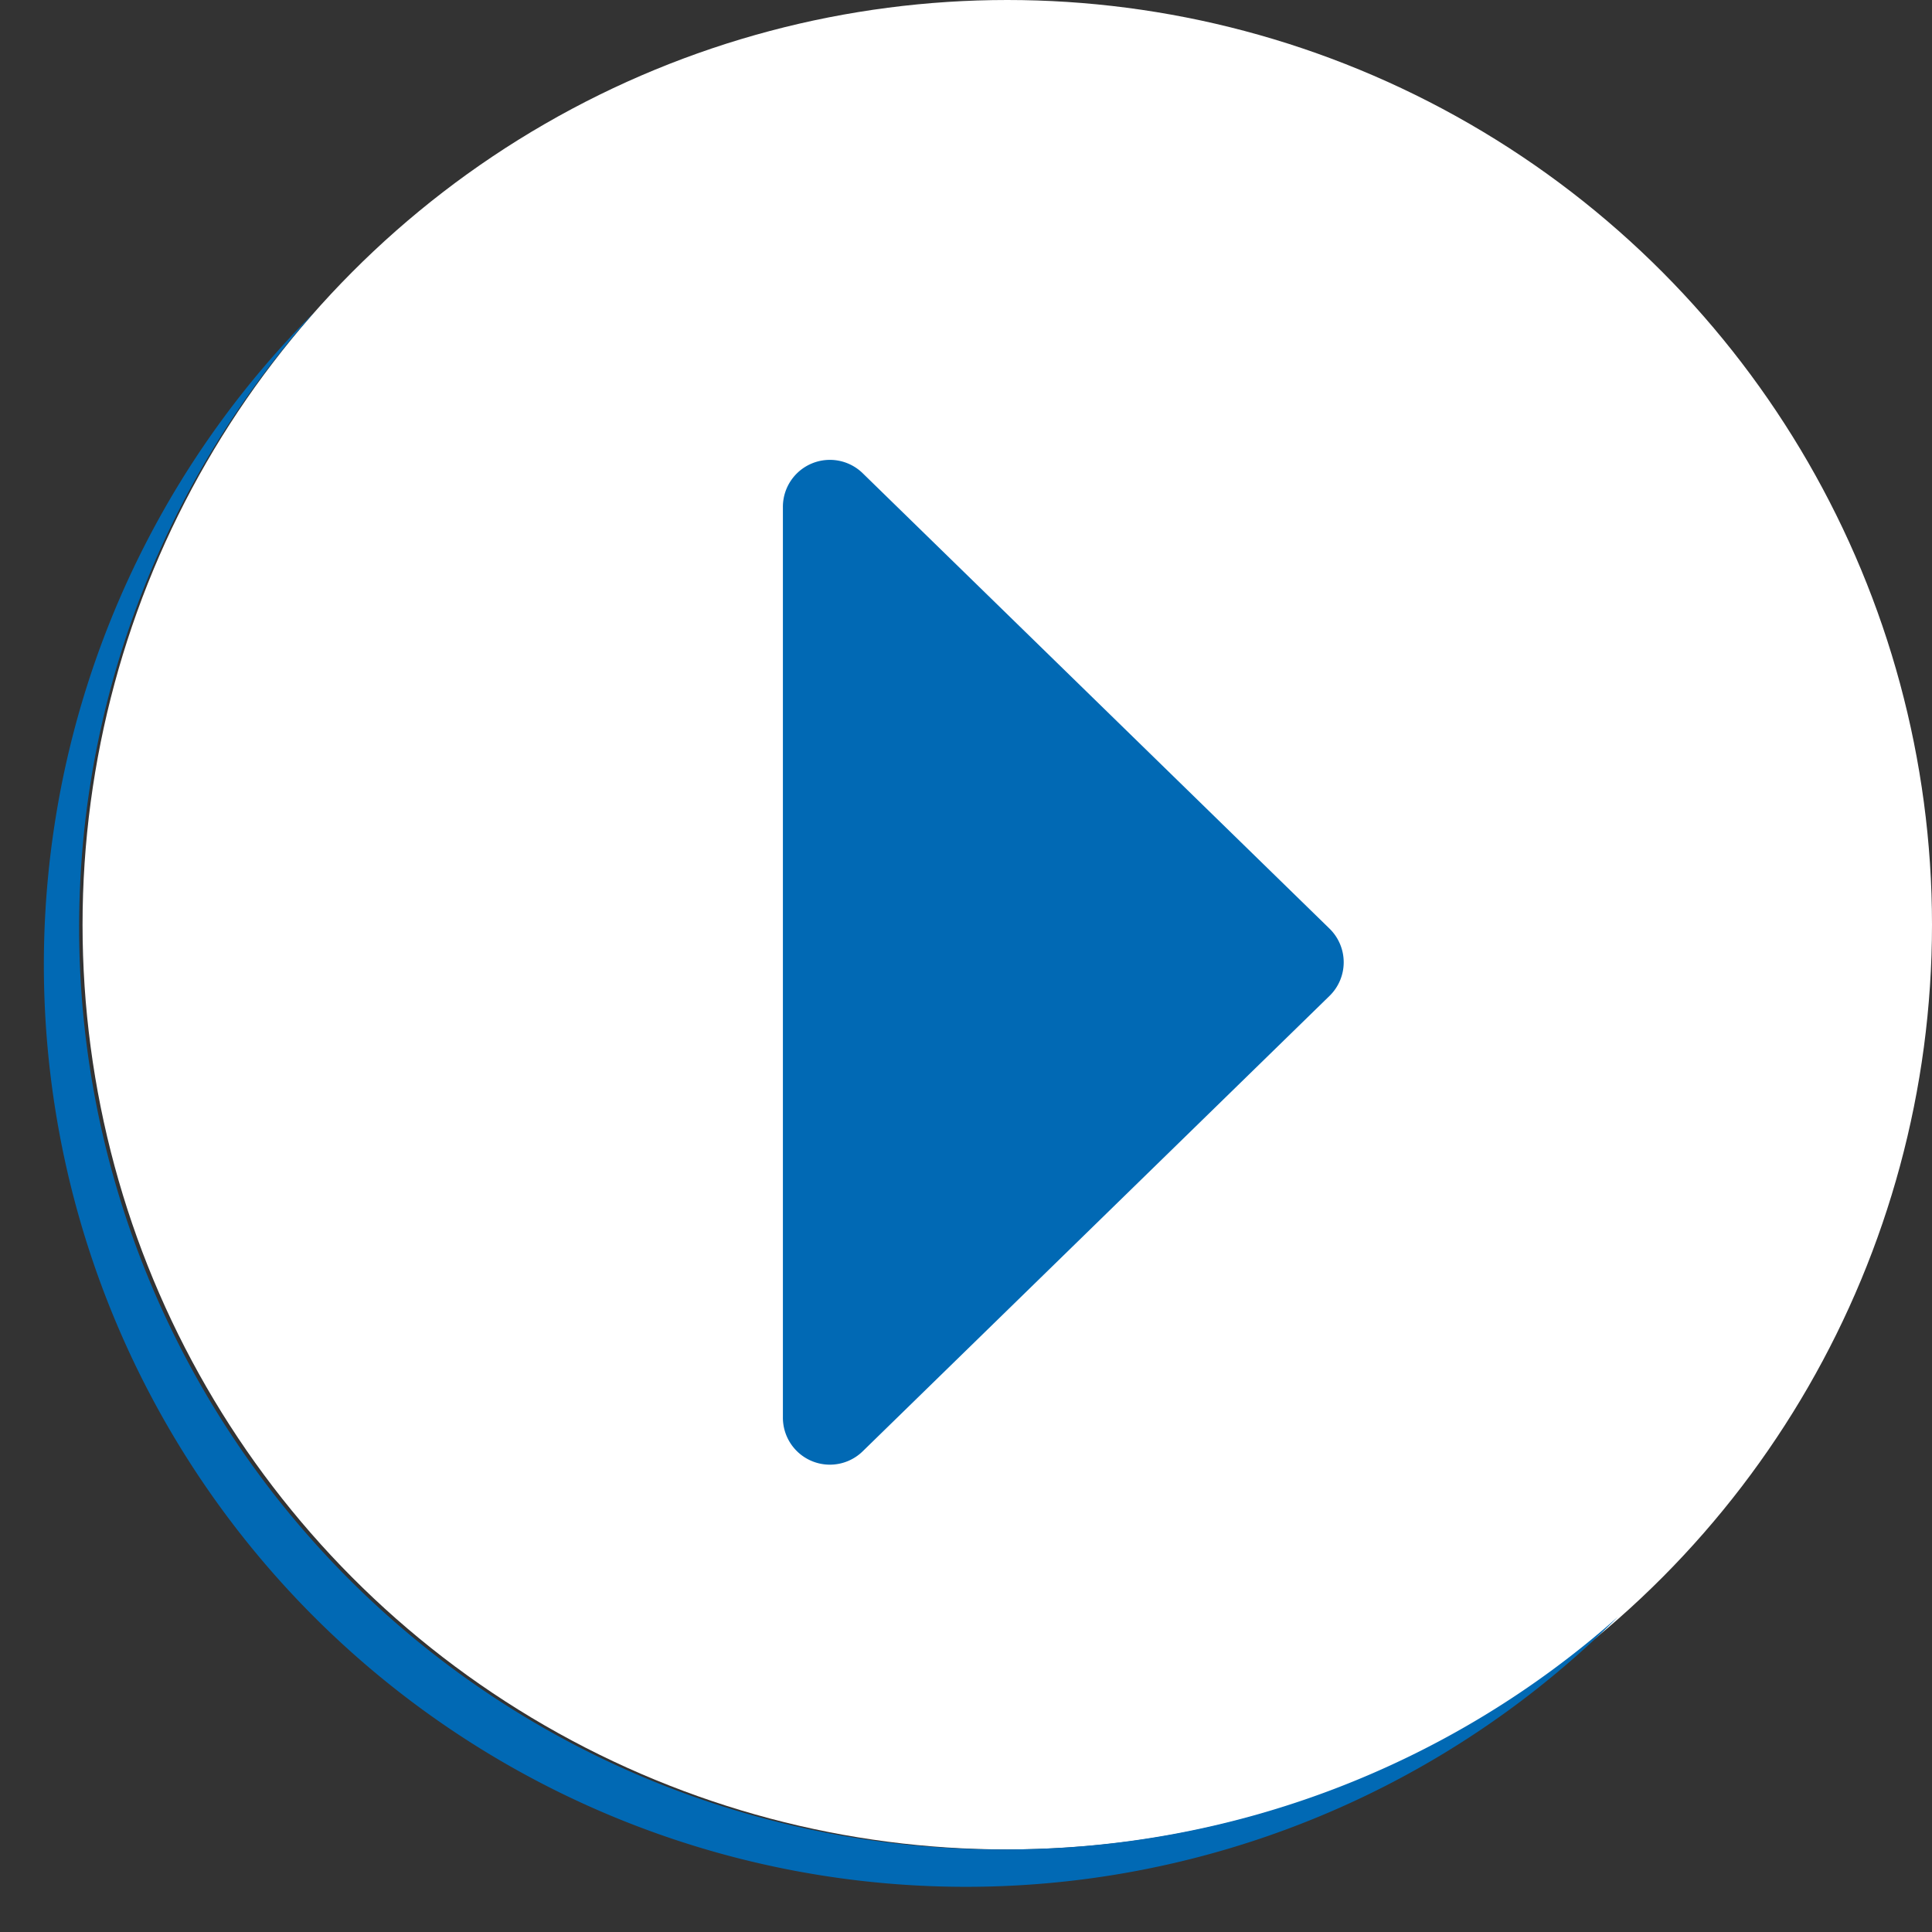
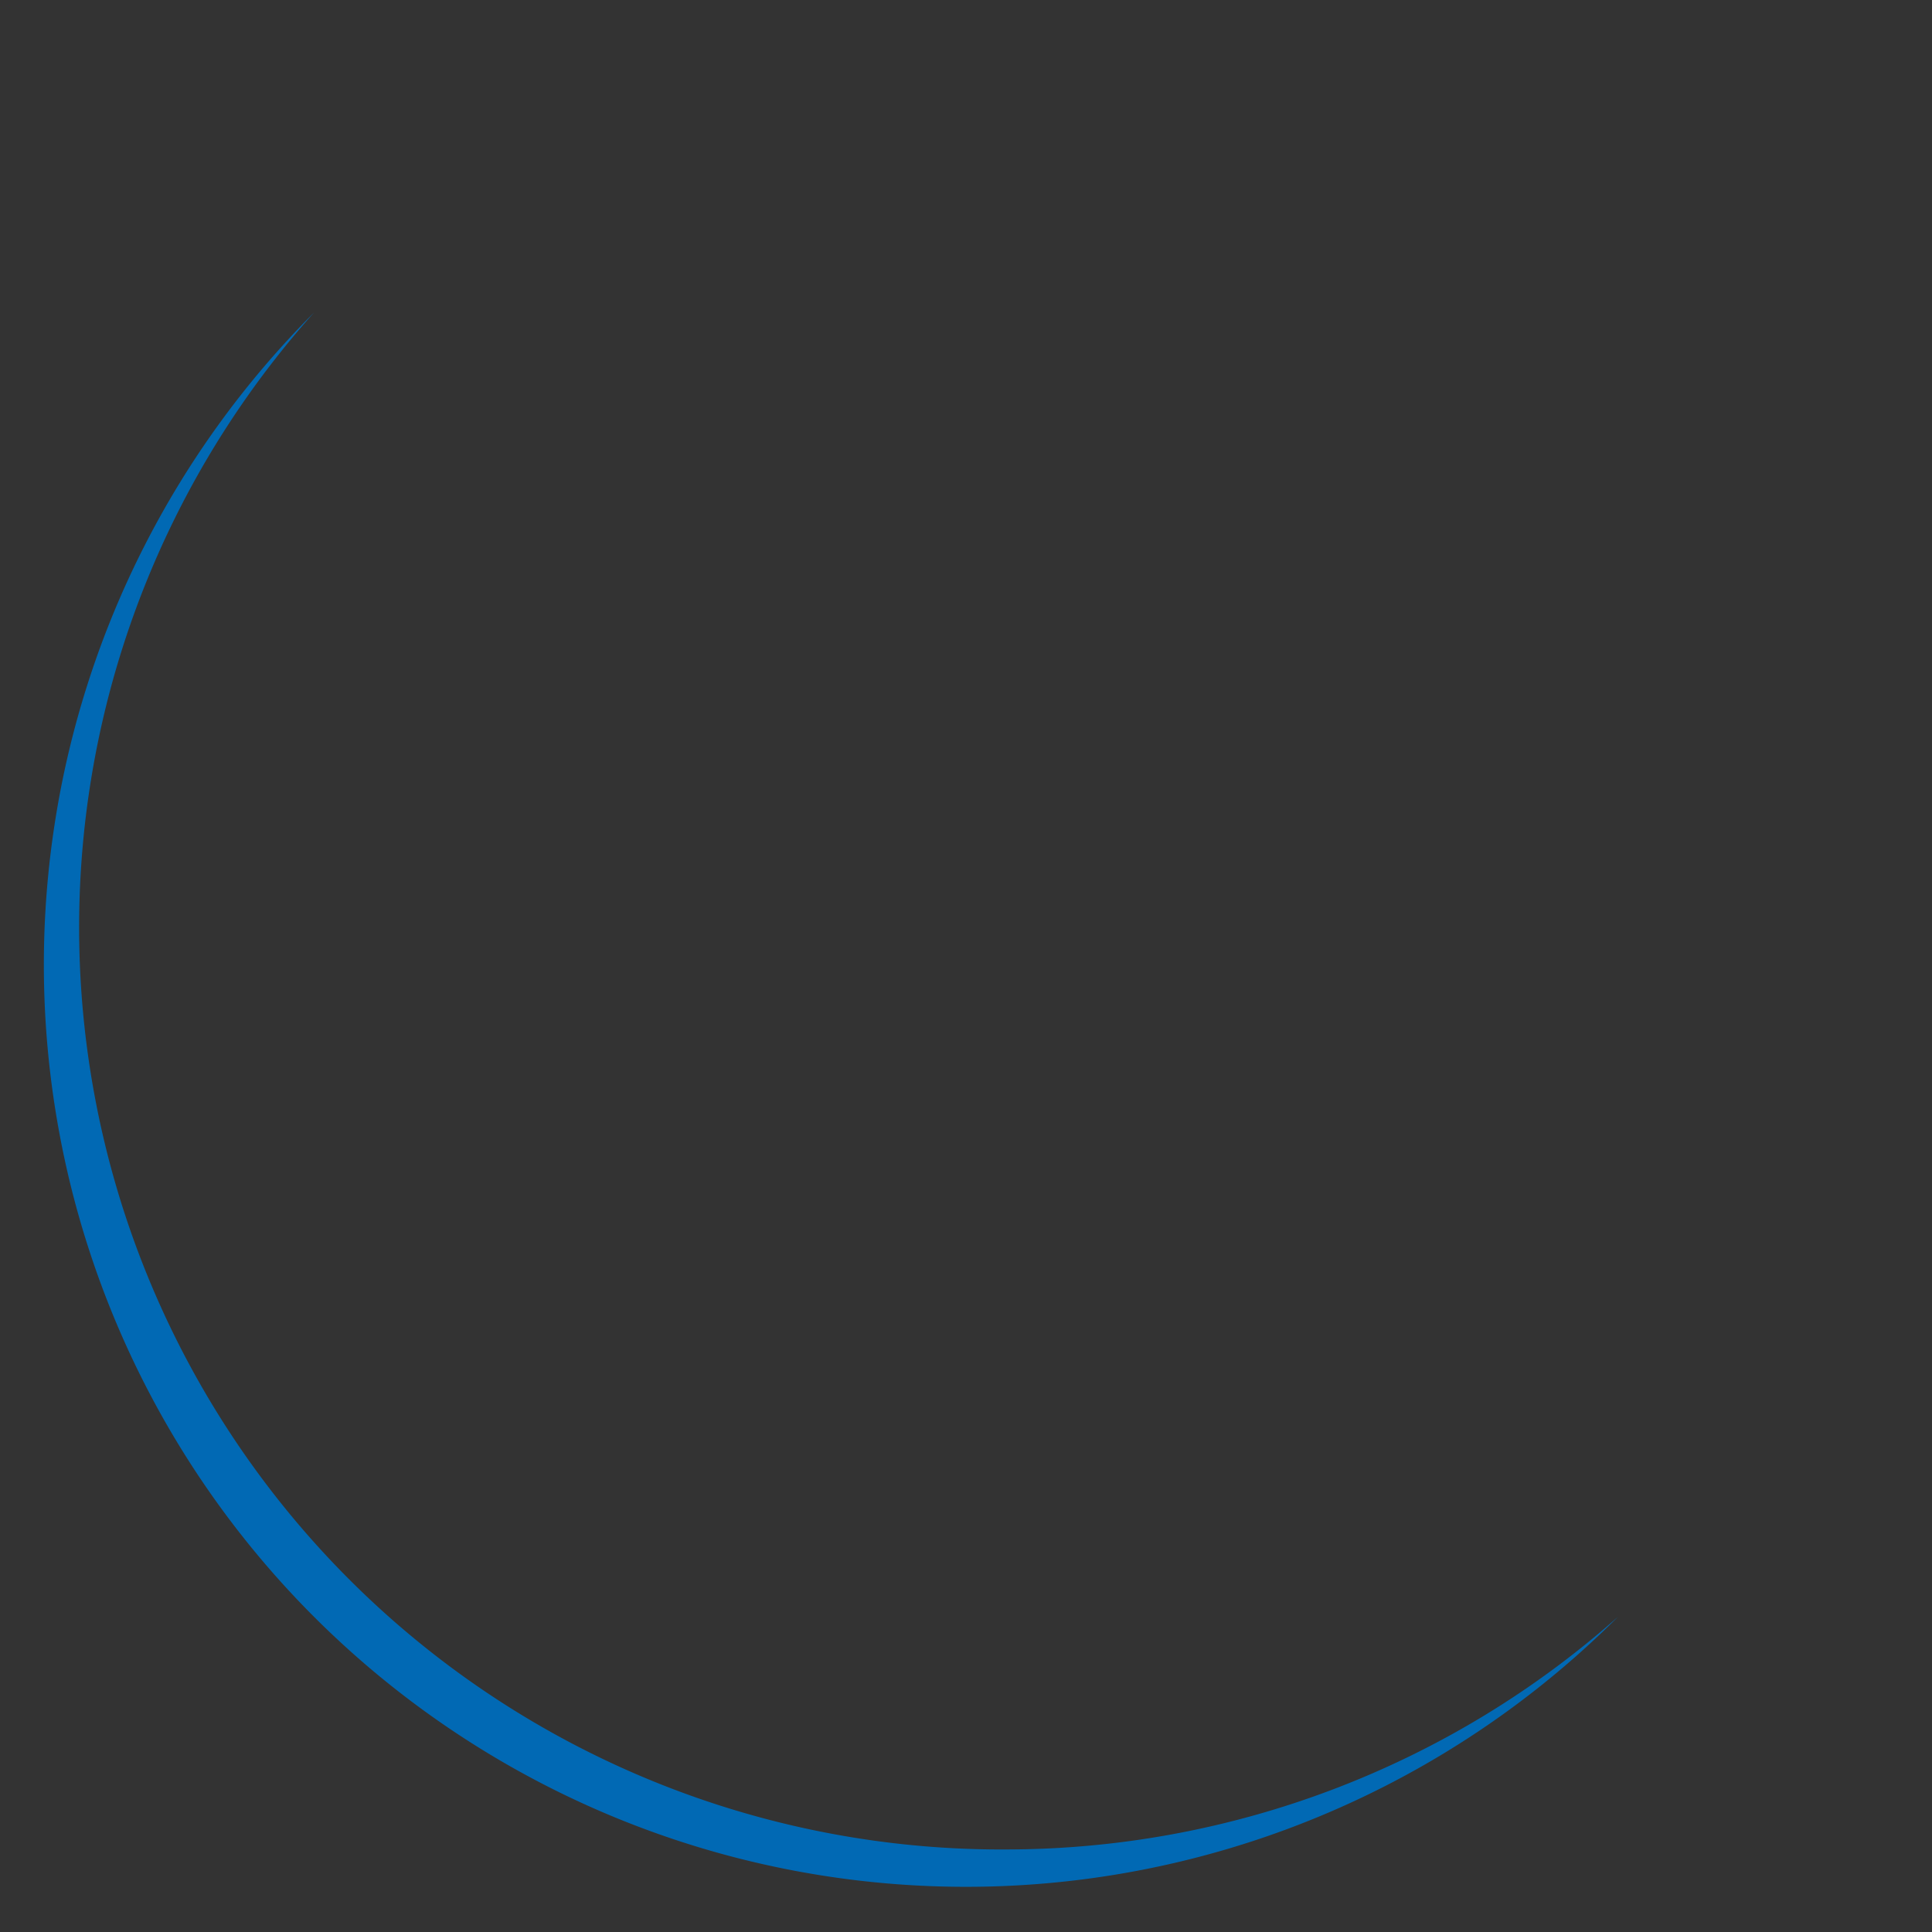
<svg xmlns="http://www.w3.org/2000/svg" viewBox="0 0 44 44">
  <rect x="0" y="0" width="44" height="44" fill="#333333" stroke="none" />
  <defs>
    <style>.cls-1{fill:#fff;}.cls-2{fill:#0169b4;}</style>
  </defs>
  <title>play-straight-wh</title>
  <g id="Layer_2" data-name="Layer 2">
    <g id="Layer_4" data-name="Layer 4">
-       <circle class="cls-1" cx="22.94" cy="21.06" r="21.06" />
      <path class="cls-2" d="M22.94,42.12a21,21,0,0,1-15.79-35,21,21,0,1,0,29.7,29.7A21,21,0,0,1,22.94,42.12Z" />
-       <path class="cls-2" d="M30.28,21.15,19.65,10.78a1.07,1.07,0,0,0-1.82.77V32.28a1.07,1.07,0,0,0,1.82.77L30.28,22.68A1.07,1.07,0,0,0,30.28,21.15Z" />
    </g>
  </g>
</svg>